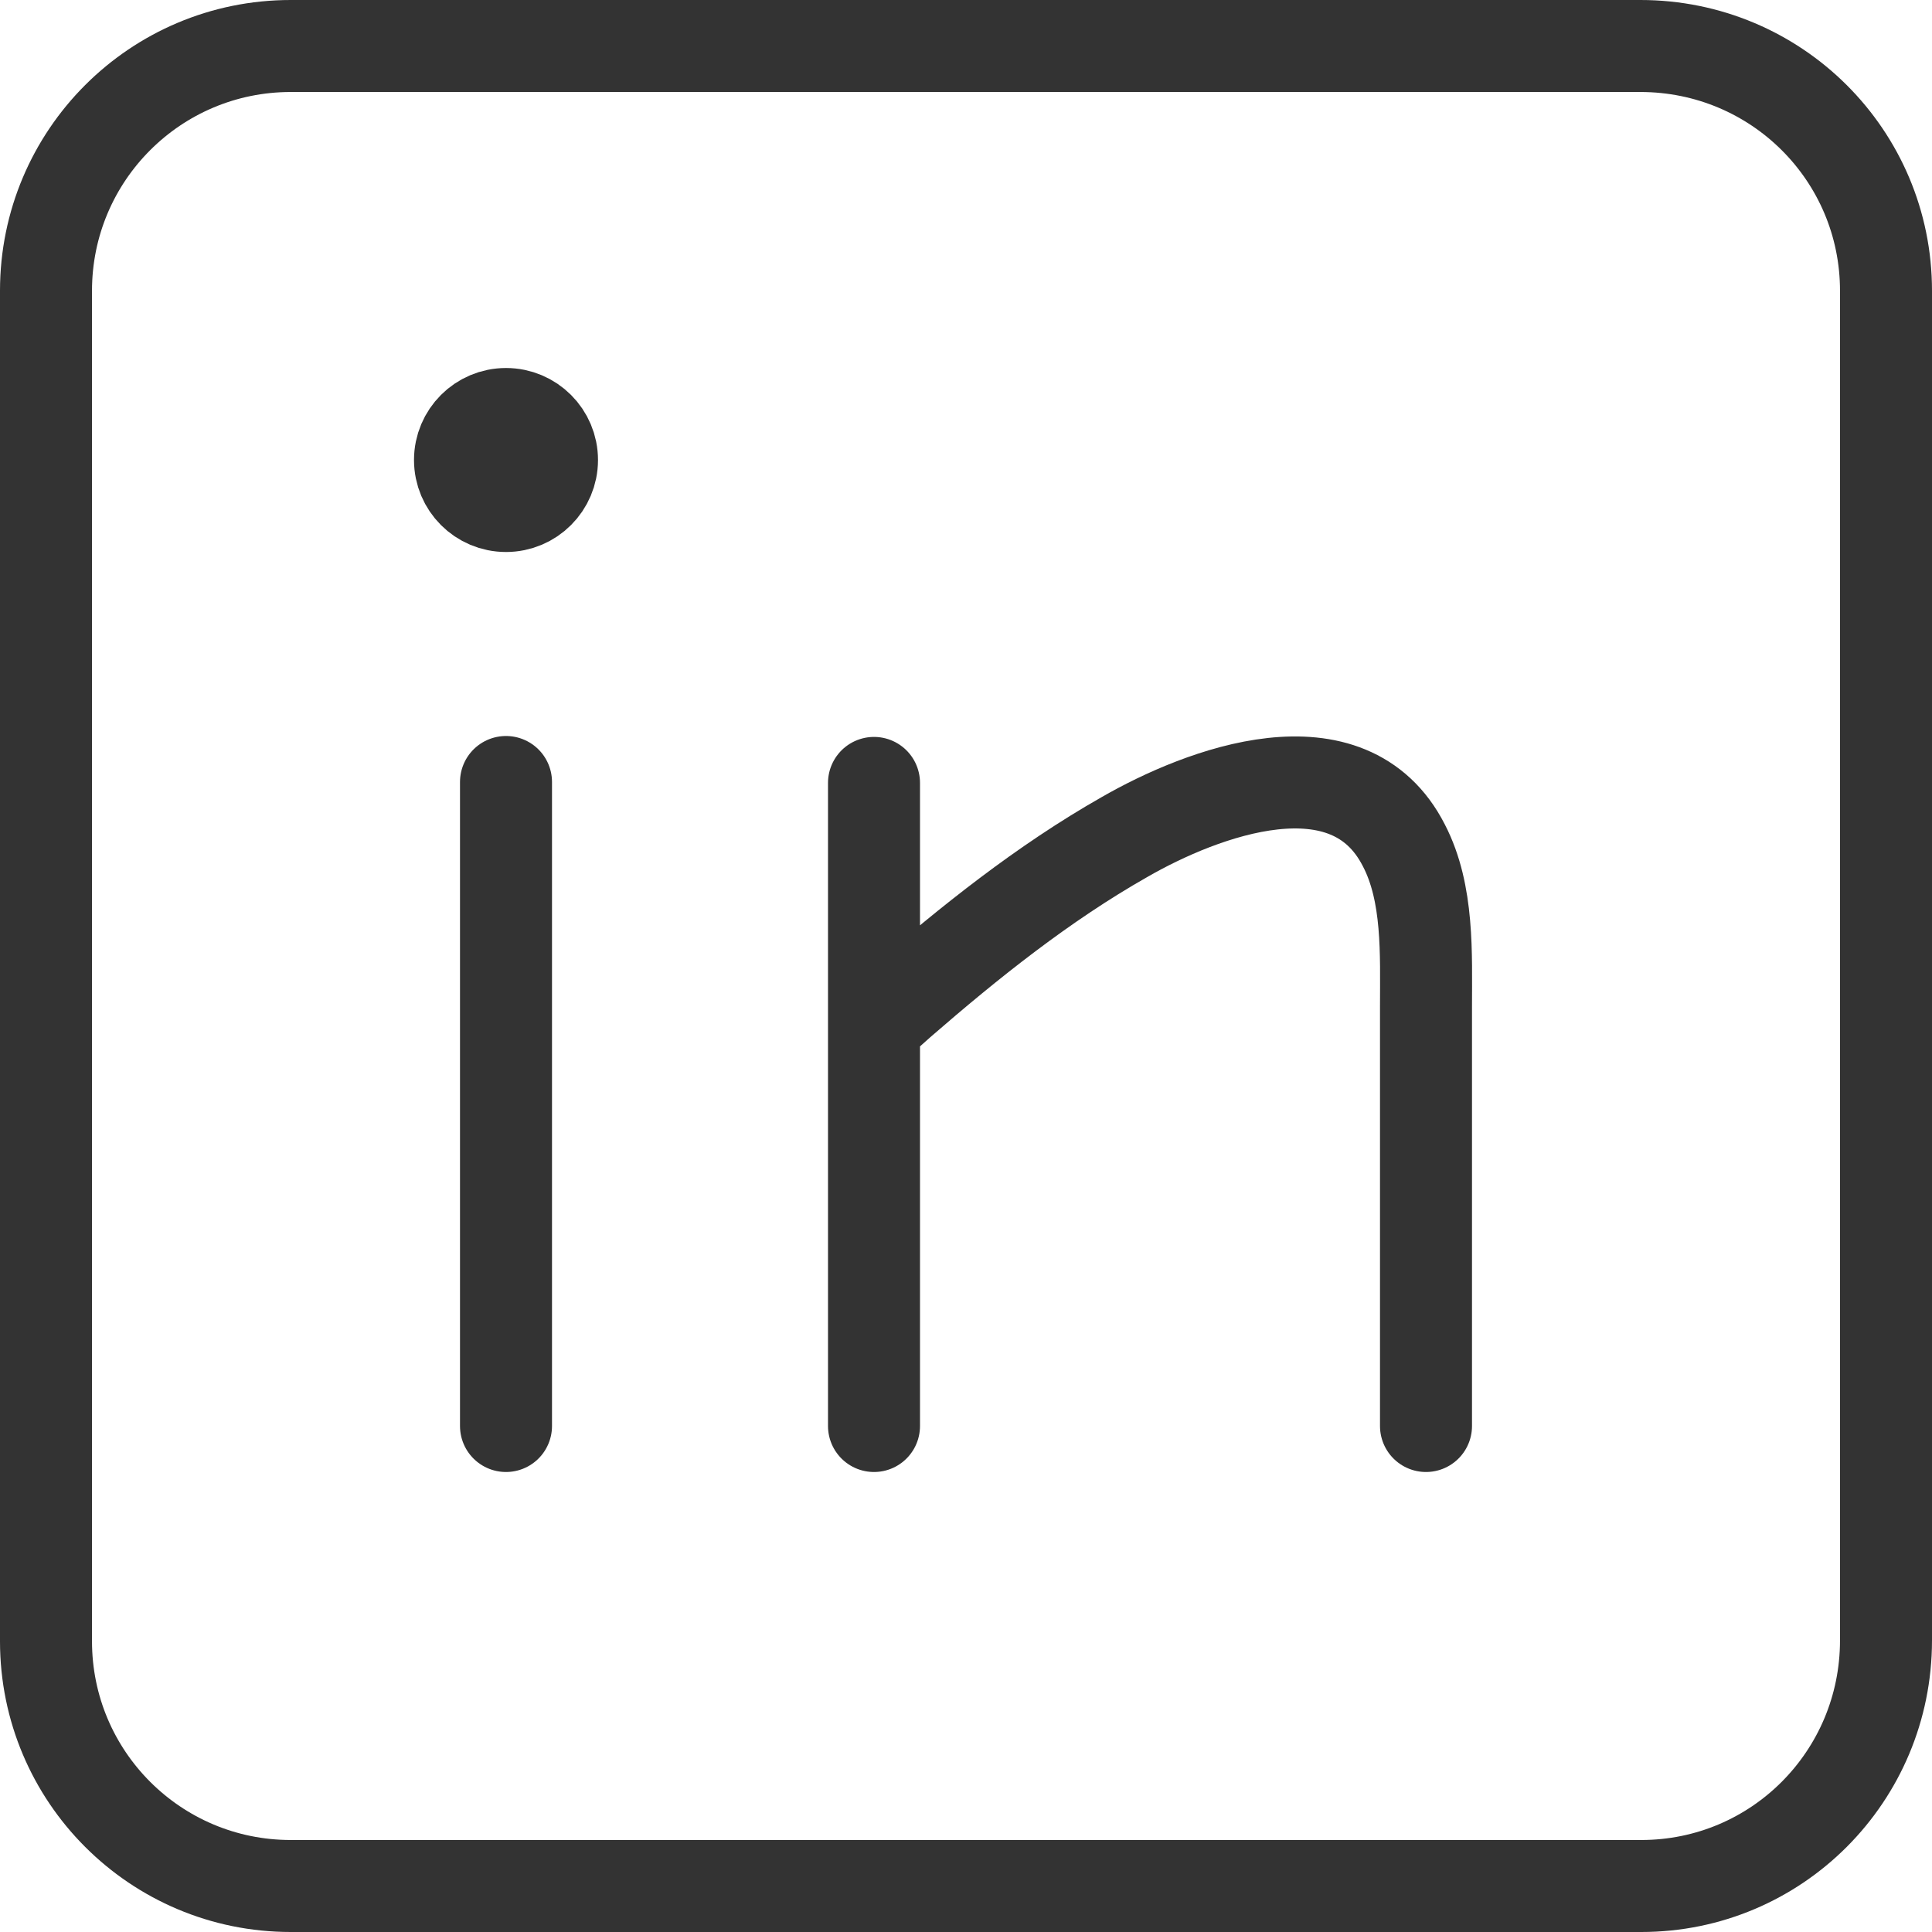
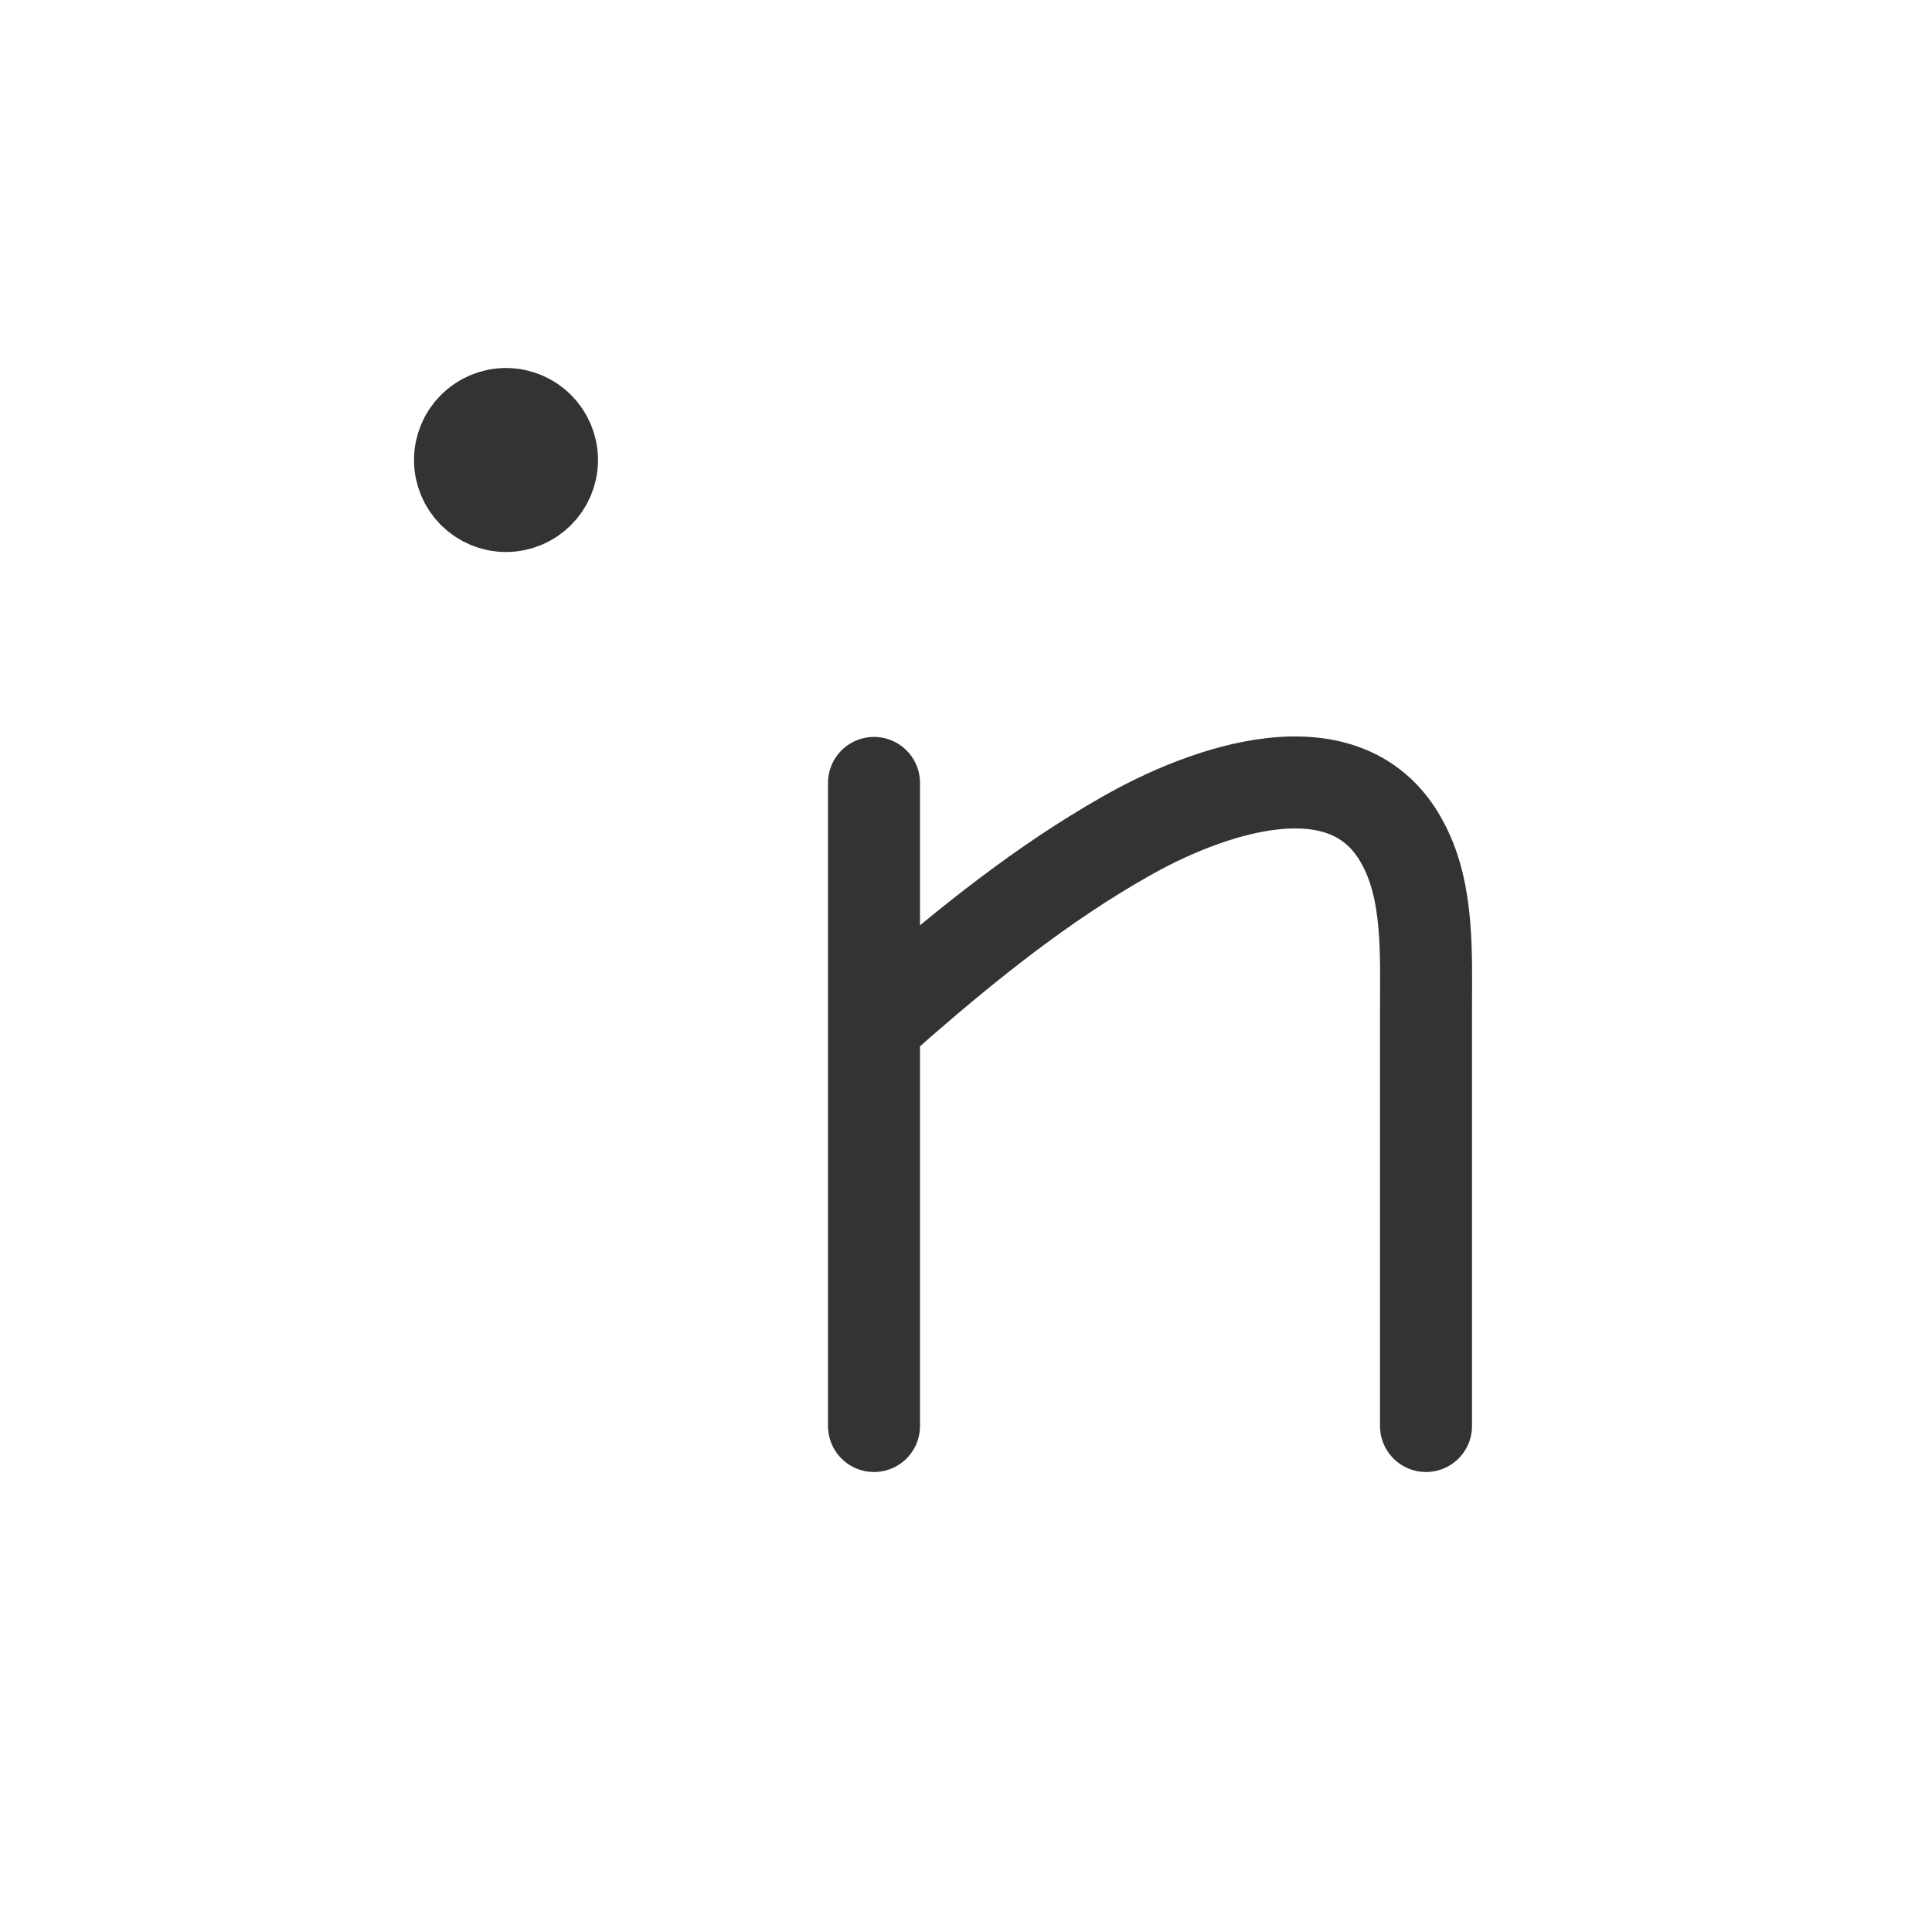
<svg xmlns="http://www.w3.org/2000/svg" width="100%" height="100%" viewBox="0 0 21 21" version="1.1" xml:space="preserve" style="fill-rule:evenodd;clip-rule:evenodd;stroke-linecap:round;stroke-linejoin:round;stroke-miterlimit:10;">
  <g transform="matrix(1,0,0,1,-1.5,-1.5)">
-     <path d="M19.34,22L4.66,22C3.19,22 2,20.81 2,19.34L2,4.66C2,3.19 3.19,2 4.66,2L19.33,2C20.81,2 22,3.19 22,4.66L22,19.33C22,20.81 20.81,22 19.34,22Z" style="fill:none;fill-rule:nonzero;stroke:rgb(51,51,51);stroke-width:1px;" />
-     <path d="M7,10L7,17" style="fill:none;fill-rule:nonzero;stroke:rgb(51,51,51);stroke-width:1px;" />
    <path d="M17,17L17,12.44C17,11.87 17.03,11.21 16.76,10.69C16.16,9.51 14.57,10.11 13.72,10.6C12.84,11.1 12.04,11.74 11.28,12.4C11.19,12.48 11.09,12.57 11,12.65L11,10.01L11,17" style="fill:none;fill-rule:nonzero;stroke:rgb(51,51,51);stroke-width:1px;" />
    <path d="M7,7C7.276,7 7.5,6.776 7.5,6.5C7.5,6.224 7.276,6 7,6C6.724,6 6.5,6.224 6.5,6.5C6.5,6.776 6.724,7 7,7Z" style="fill:none;fill-rule:nonzero;stroke:rgb(51,51,51);stroke-width:1px;" />
  </g>
</svg>